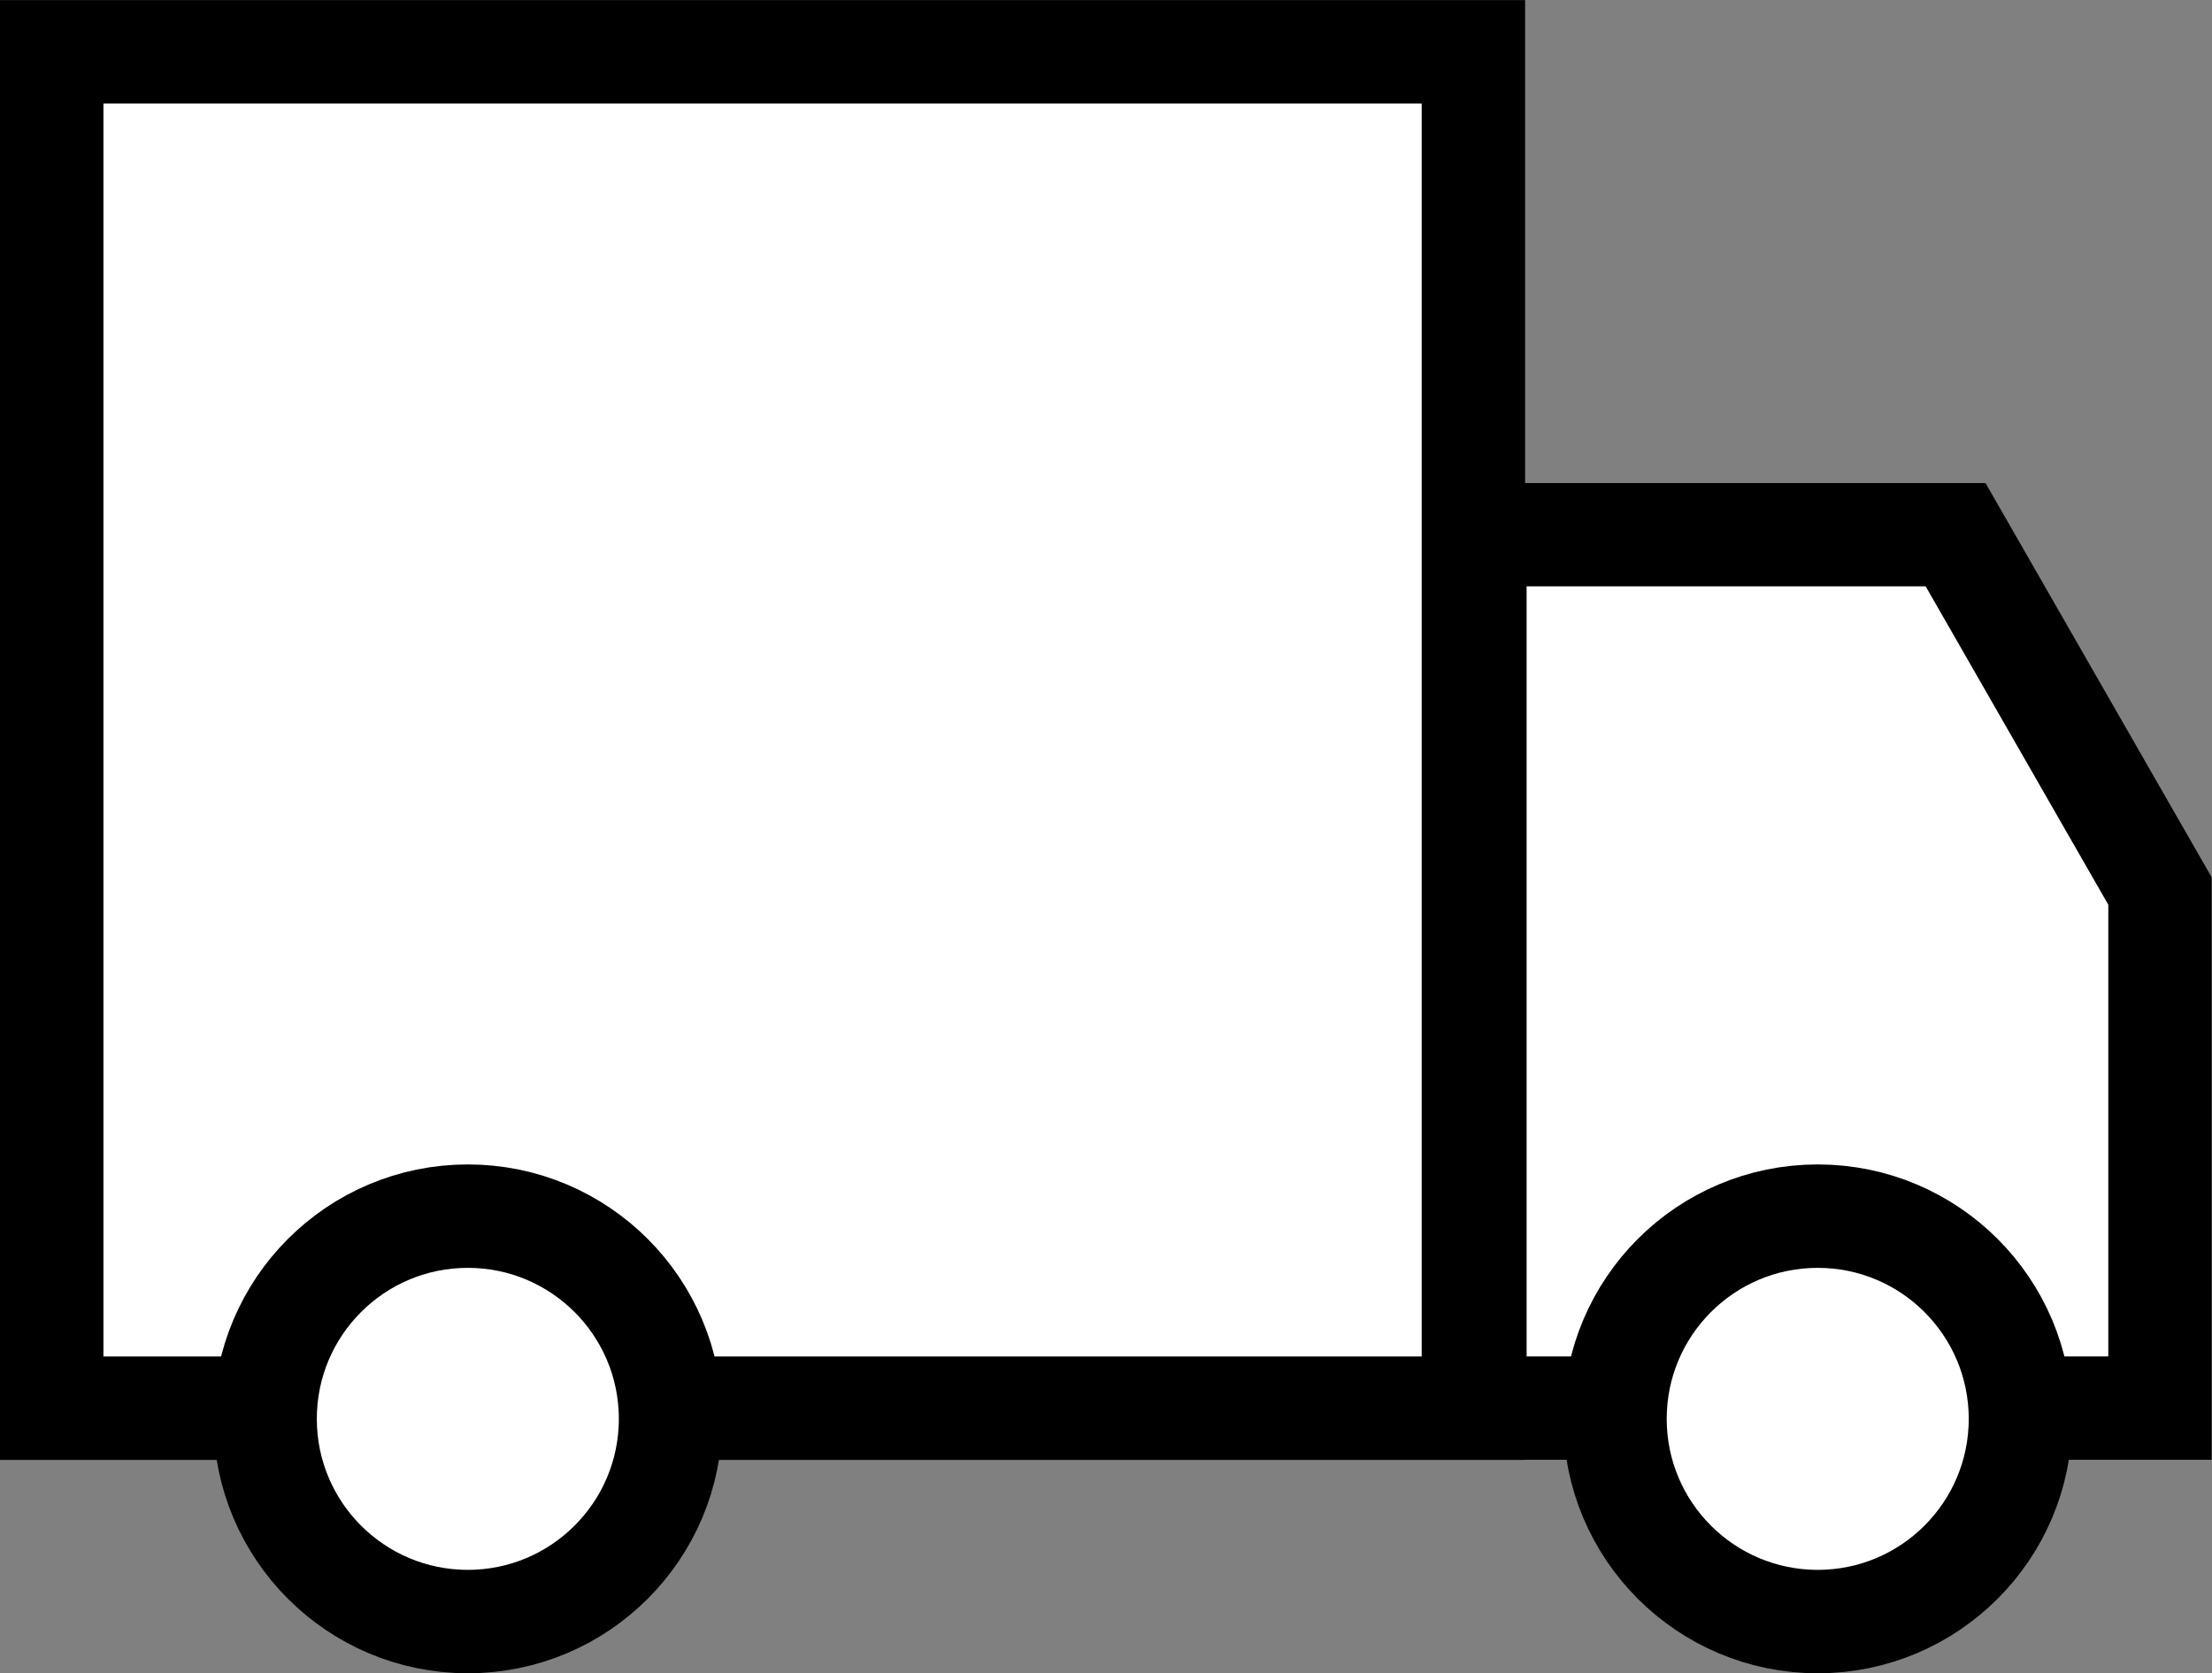
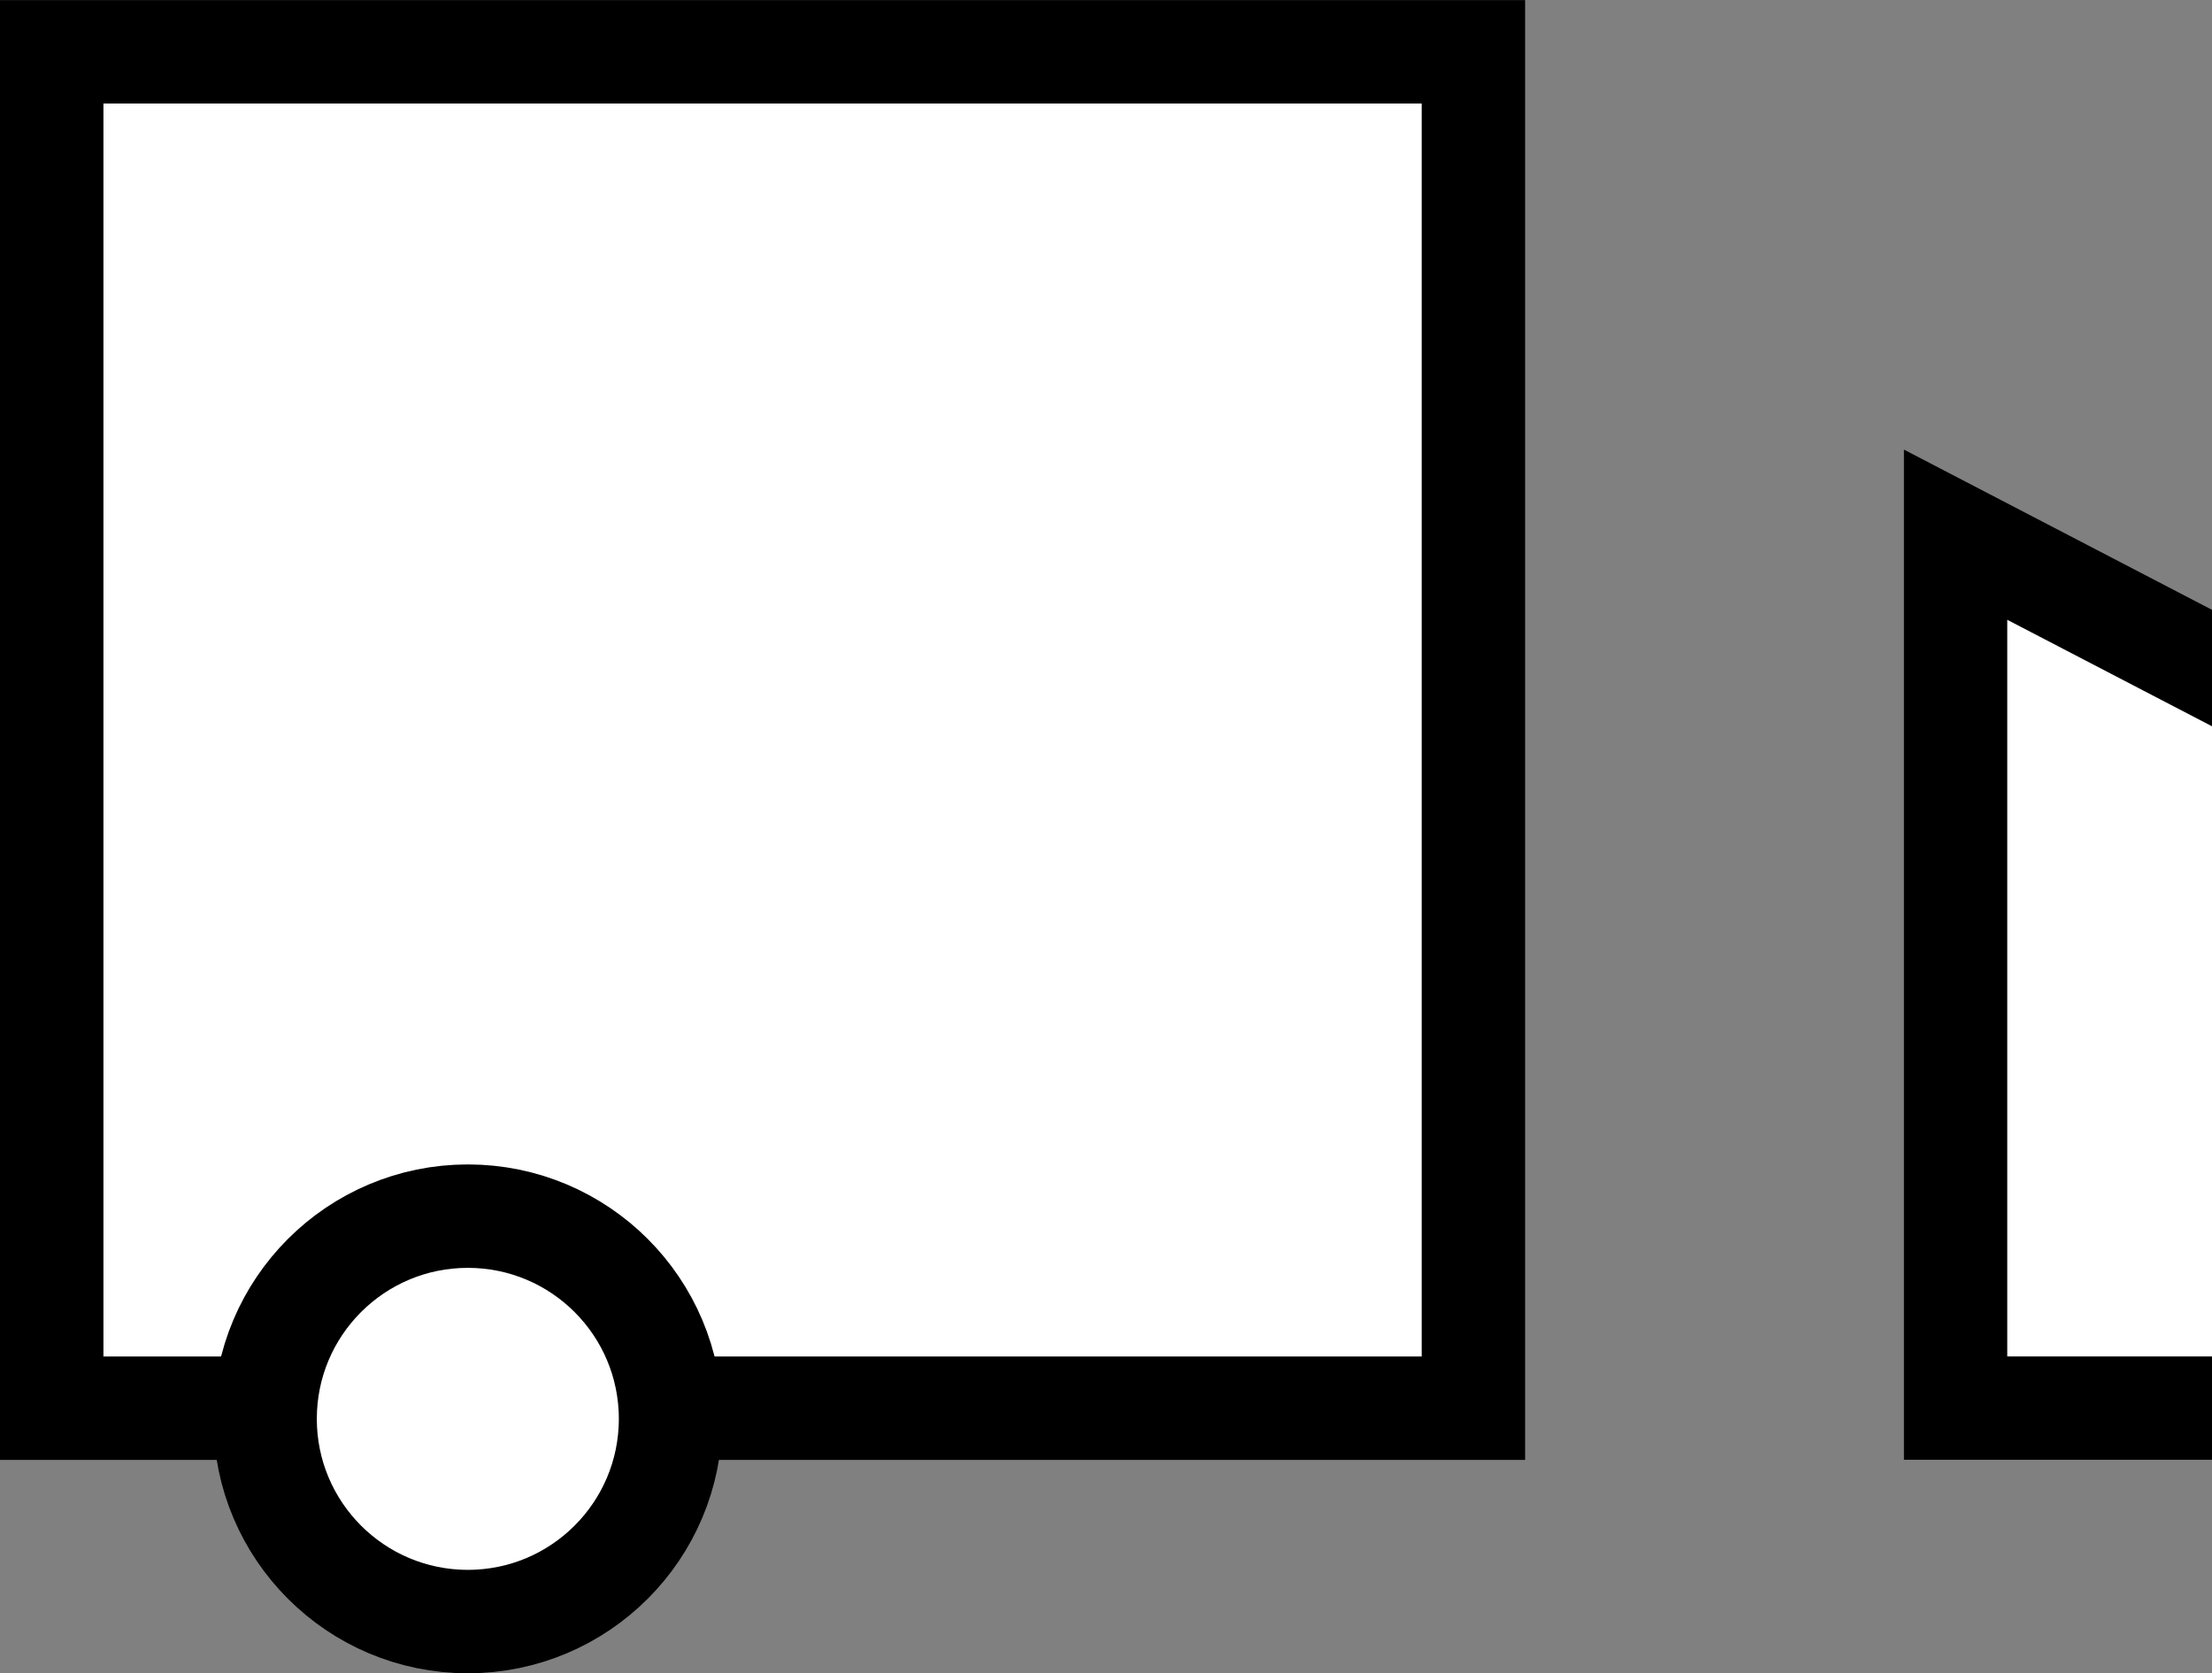
<svg xmlns="http://www.w3.org/2000/svg" width="21.386" height="16.179" viewBox="0 0 21.386 16.179">
  <rect x="0" y="0" width="21.386" height="16.179" fill="#808080" stroke="none" />
  <g id="Group_2255" data-name="Group 2255" transform="translate(-1218.659 -9.91)">
    <path id="Path_1652" data-name="Path 1652" d="M266.518,289.015v13.115h13.745V289.015Z" transform="translate(952.641 -278.604)" fill="#fff" stroke="#000" stroke-width="1" />
-     <path id="Path_1653" data-name="Path 1653" d="M286.8,294.32h-4.647v8.445h6.623v-5Z" transform="translate(950.766 -279.24)" fill="#fff" stroke="#000" stroke-width="0.999" />
+     <path id="Path_1653" data-name="Path 1653" d="M286.8,294.32v8.445h6.623v-5Z" transform="translate(950.766 -279.24)" fill="#fff" stroke="#000" stroke-width="0.999" />
    <circle id="Ellipse_128" data-name="Ellipse 128" cx="1.96" cy="1.96" r="1.96" transform="translate(1221.222 21.669)" fill="#fff" stroke="#000" stroke-width="1" />
-     <circle id="Ellipse_129" data-name="Ellipse 129" cx="1.96" cy="1.96" r="1.96" transform="translate(1234.273 21.669)" fill="#fff" stroke="#000" stroke-width="1" />
  </g>
</svg>